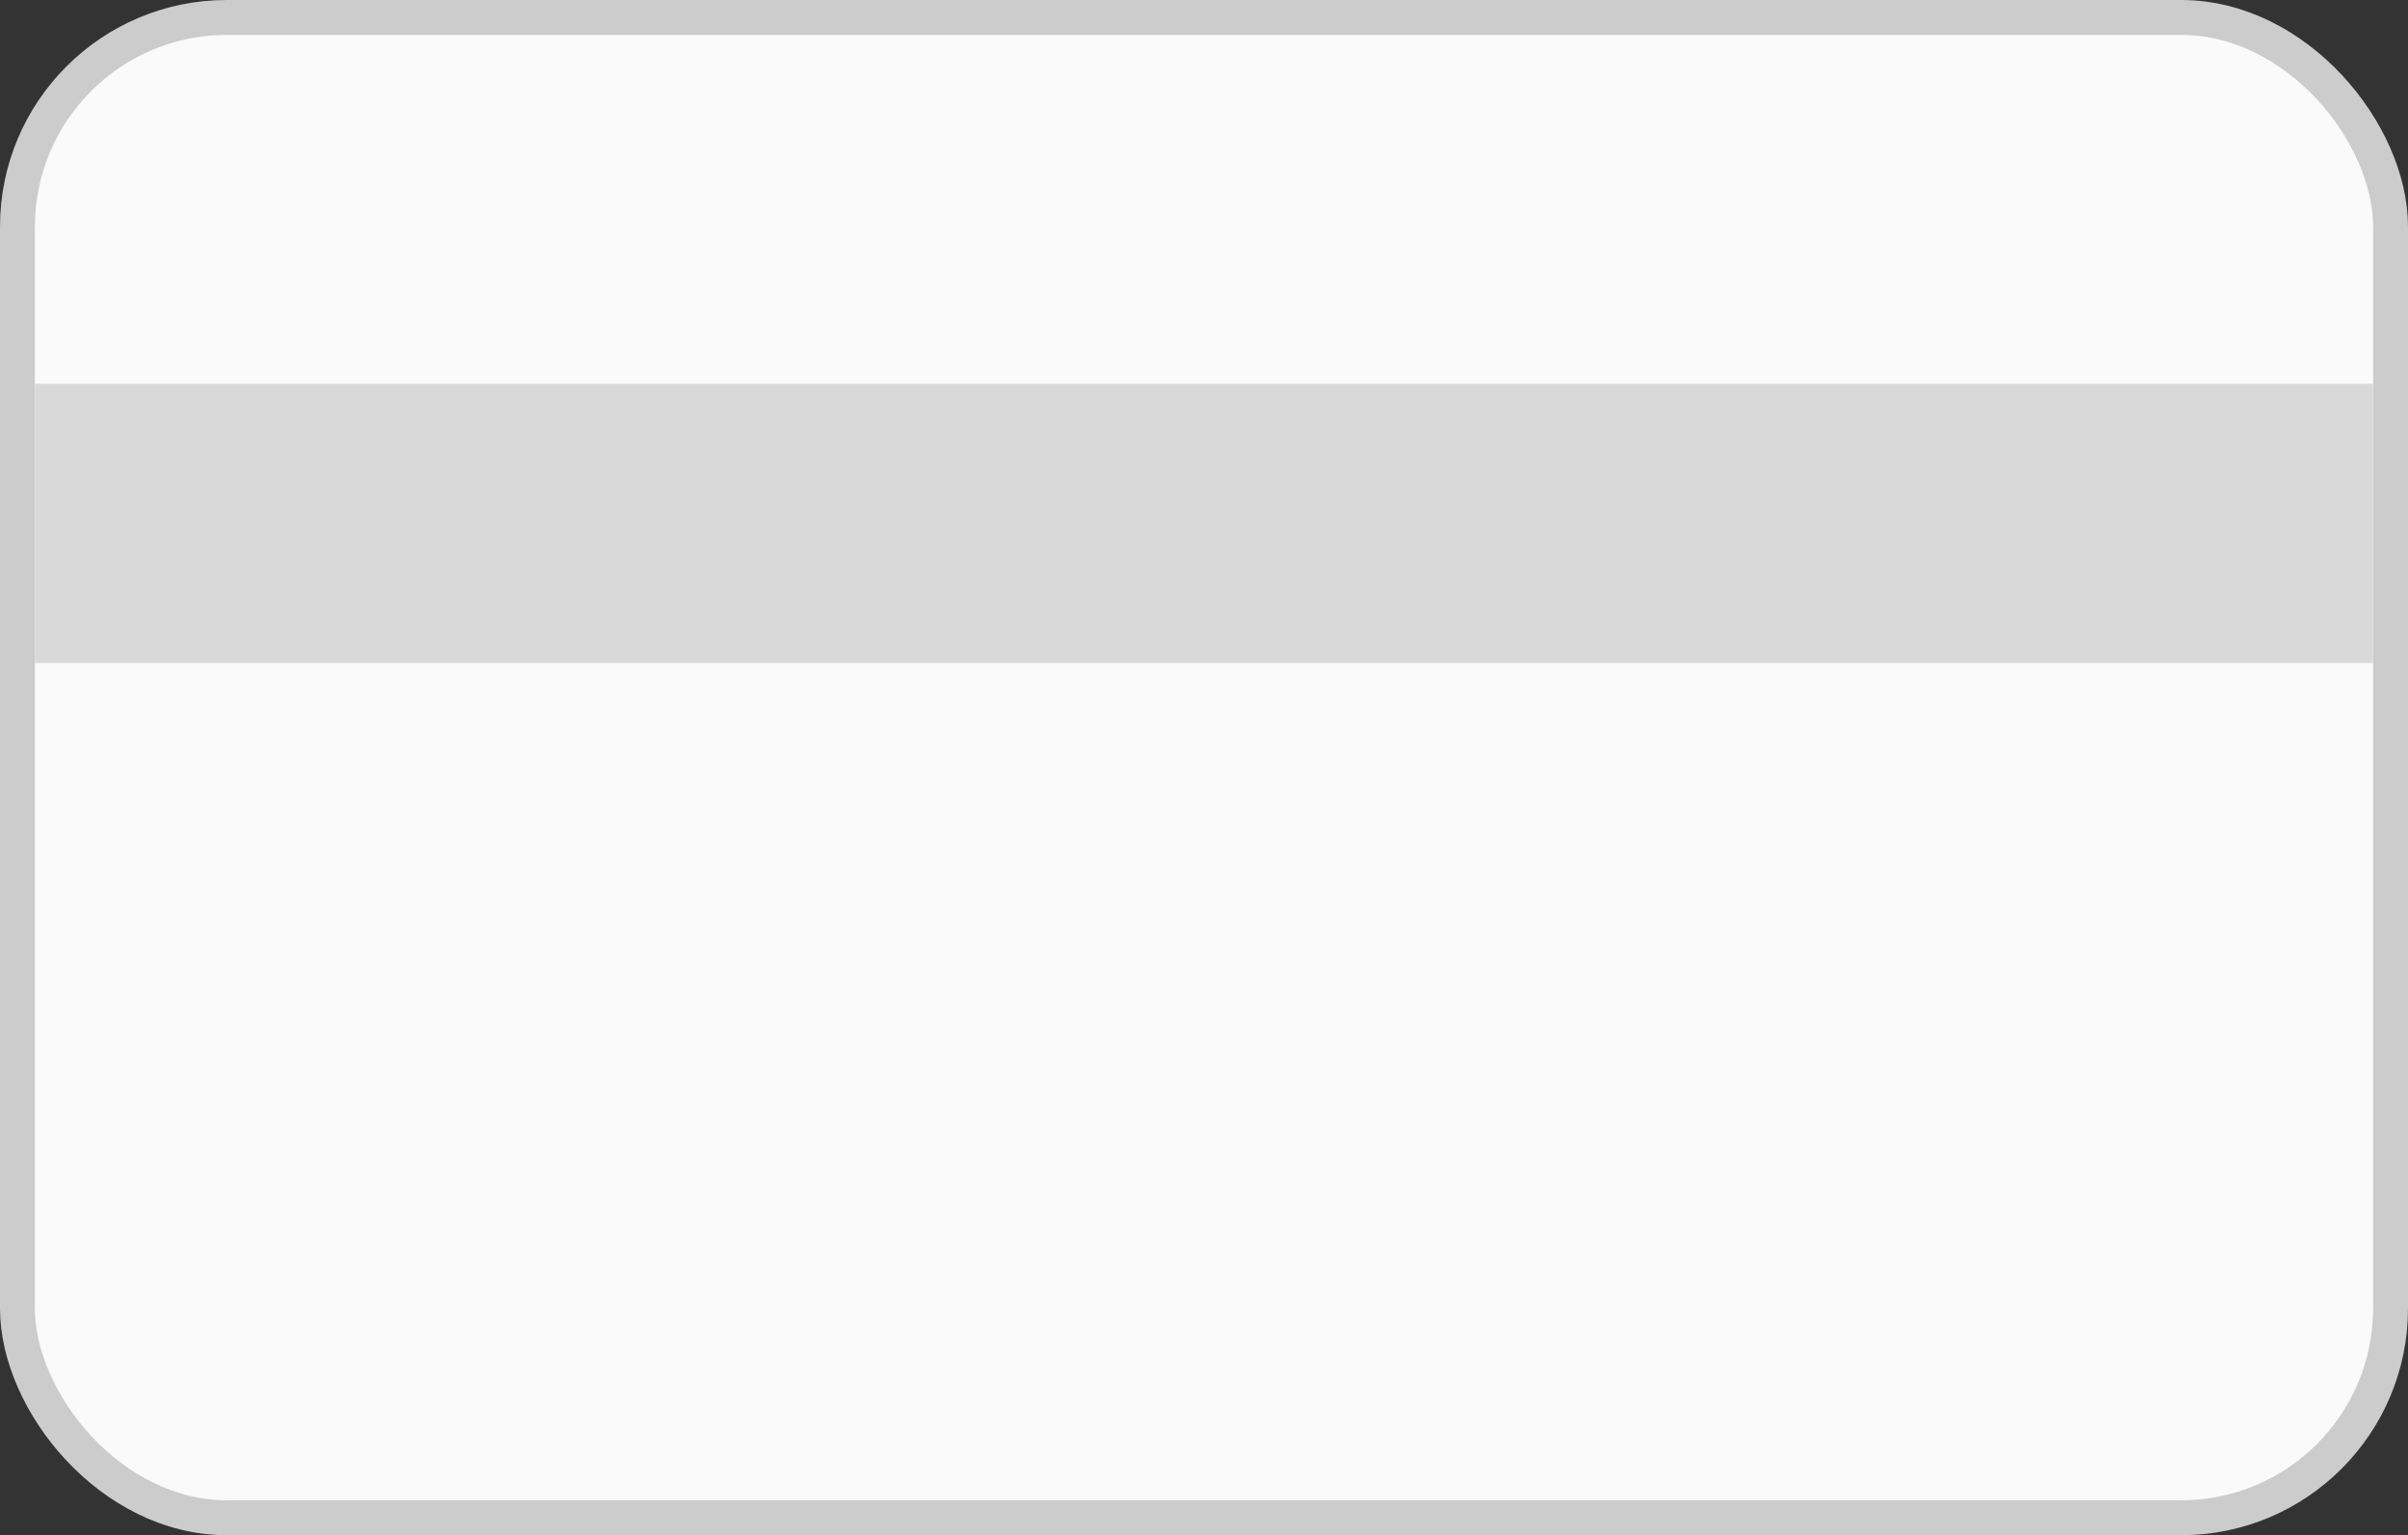
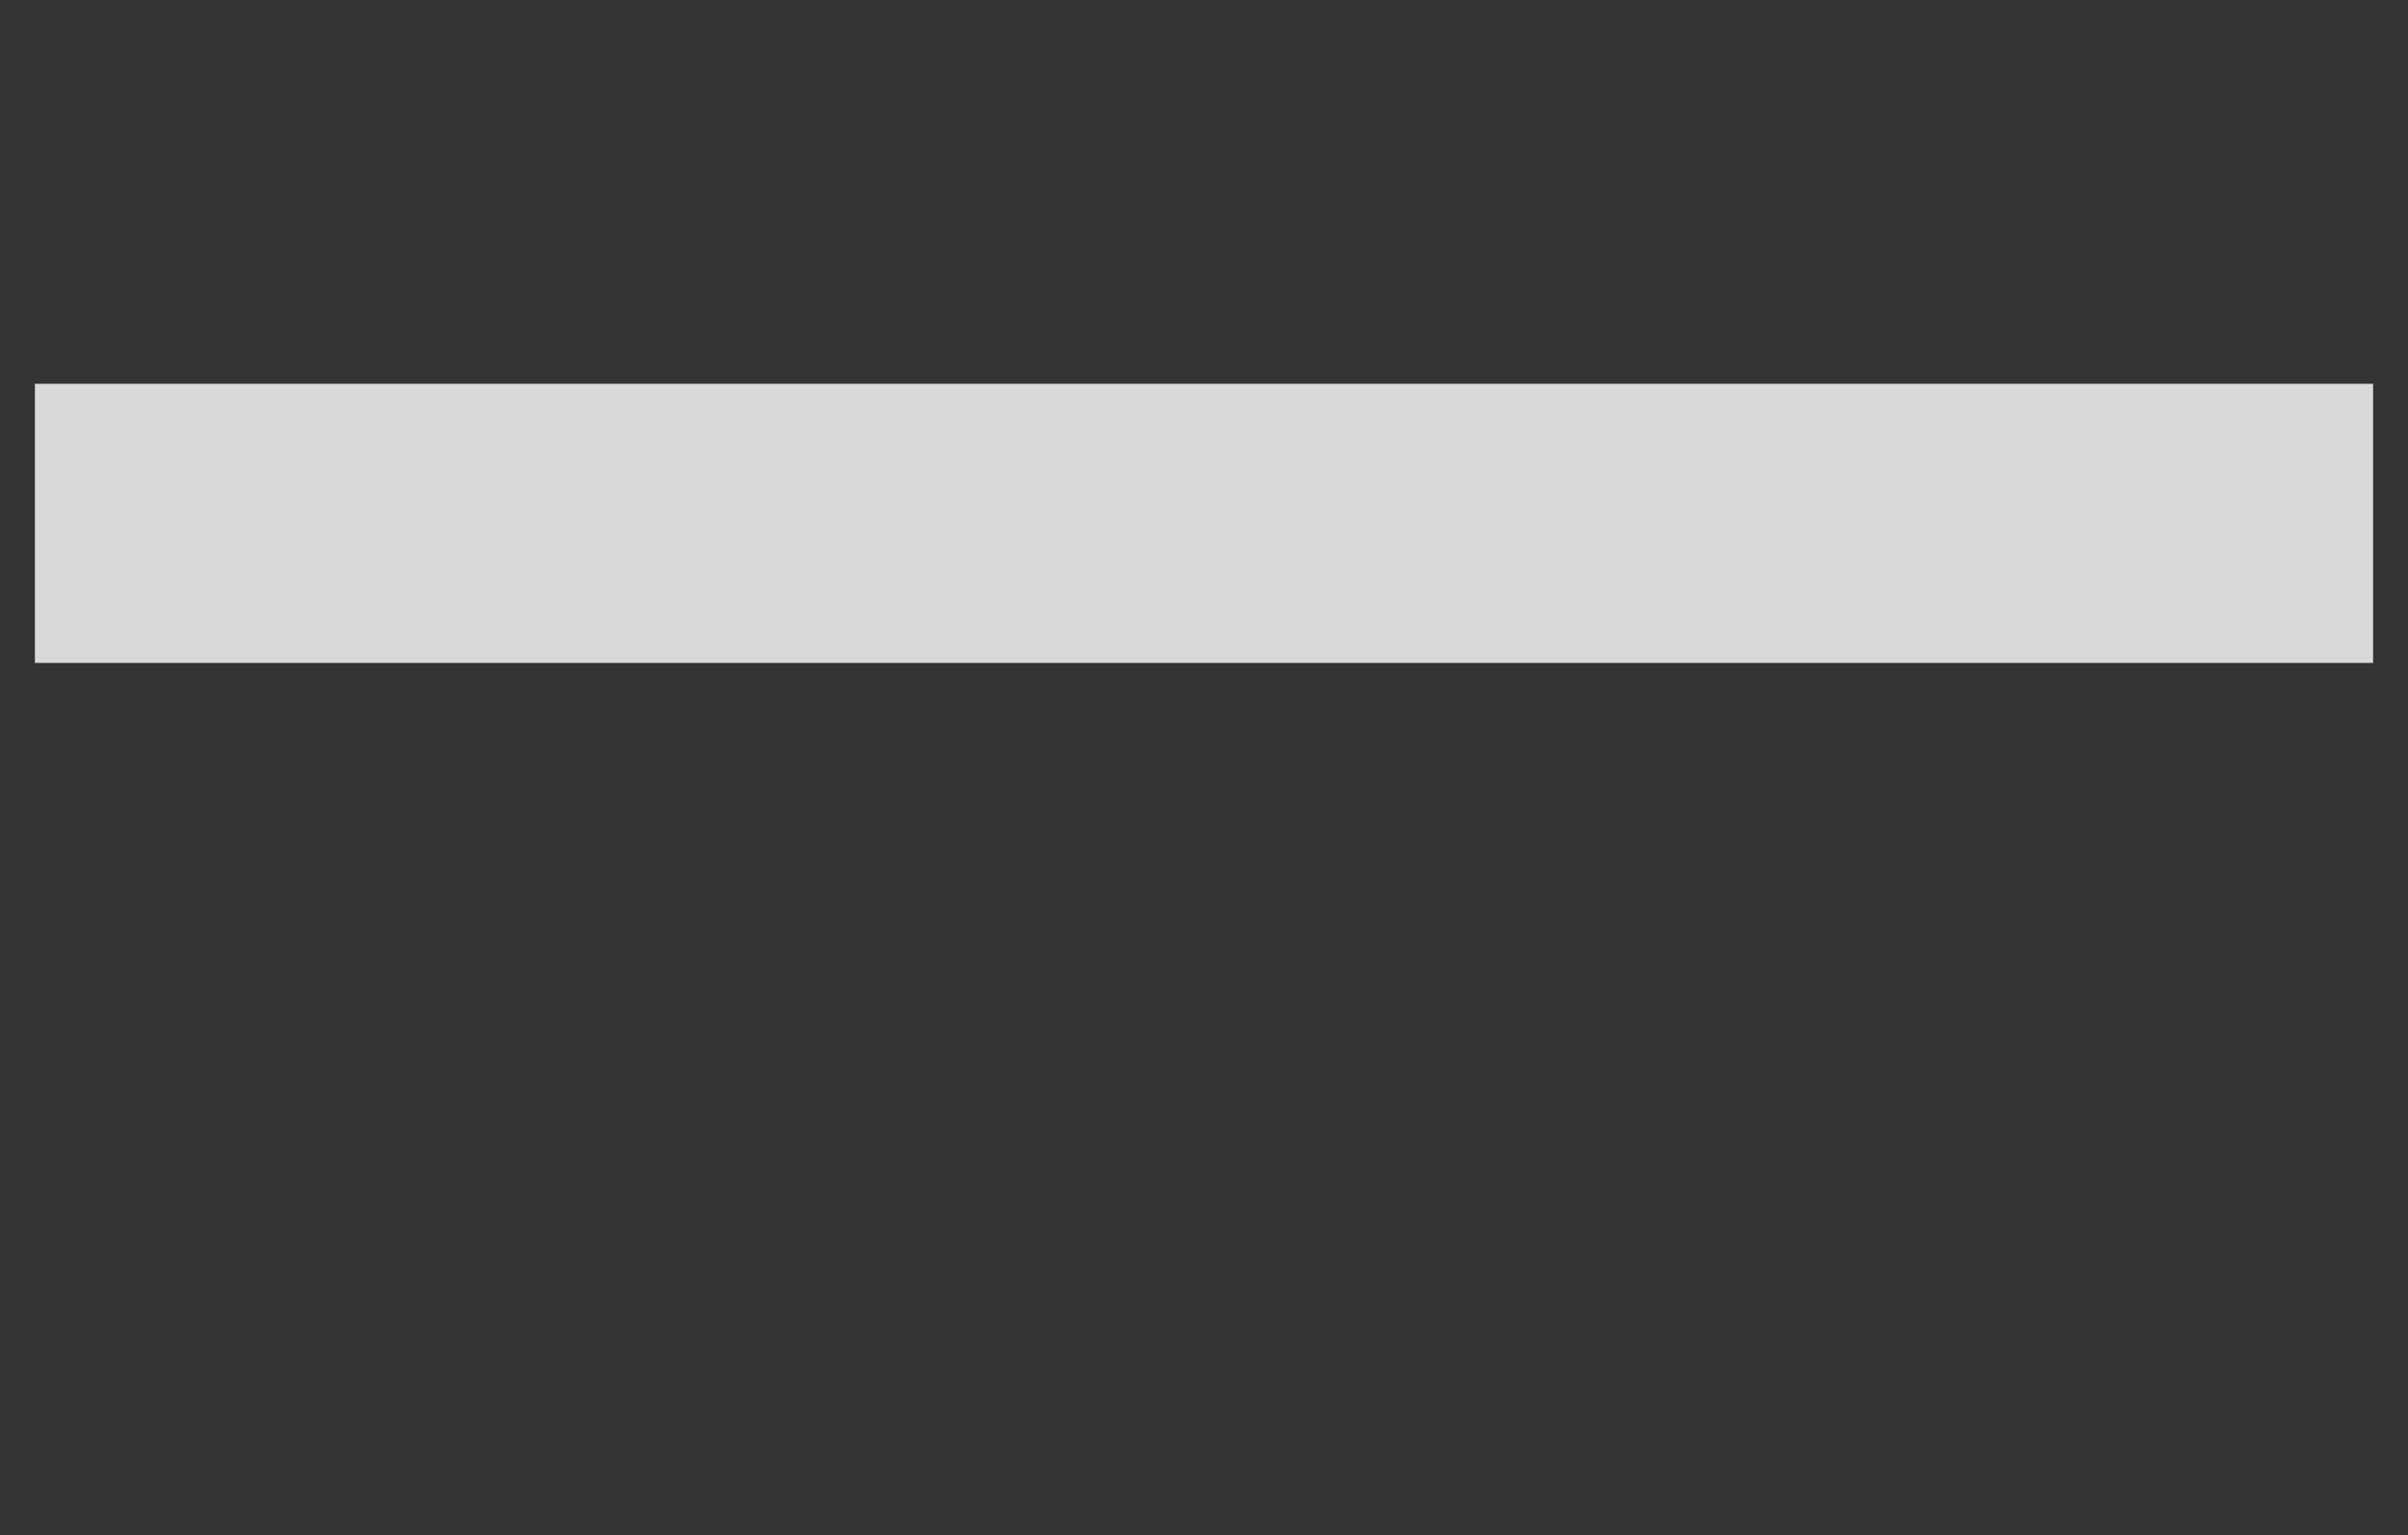
<svg xmlns="http://www.w3.org/2000/svg" width="69px" height="44px" viewBox="0 0 69 44" version="1.1">
  <rect x="0" y="0" width="69" height="44" fill="#333333" stroke="none" />
  <title>icon/card/gray</title>
  <desc>Created with Sketch.</desc>
  <g id="_components" stroke="none" stroke-width="1" fill="none" fill-rule="evenodd">
    <g id="05_fixed-card-cart-copy-3" transform="translate(-14, -10)">
      <g id="icon/card/gray" transform="translate(15, 11)">
-         <rect id="bg-copy" stroke="#CCCCCC" fill="#FAFAFA" x="-0.5" y="-0.5" width="68" height="43" rx="6" />
        <rect id="Rectangle" fill="#D9D9D9" x="0" y="10" width="67" height="8" />
      </g>
    </g>
  </g>
</svg>